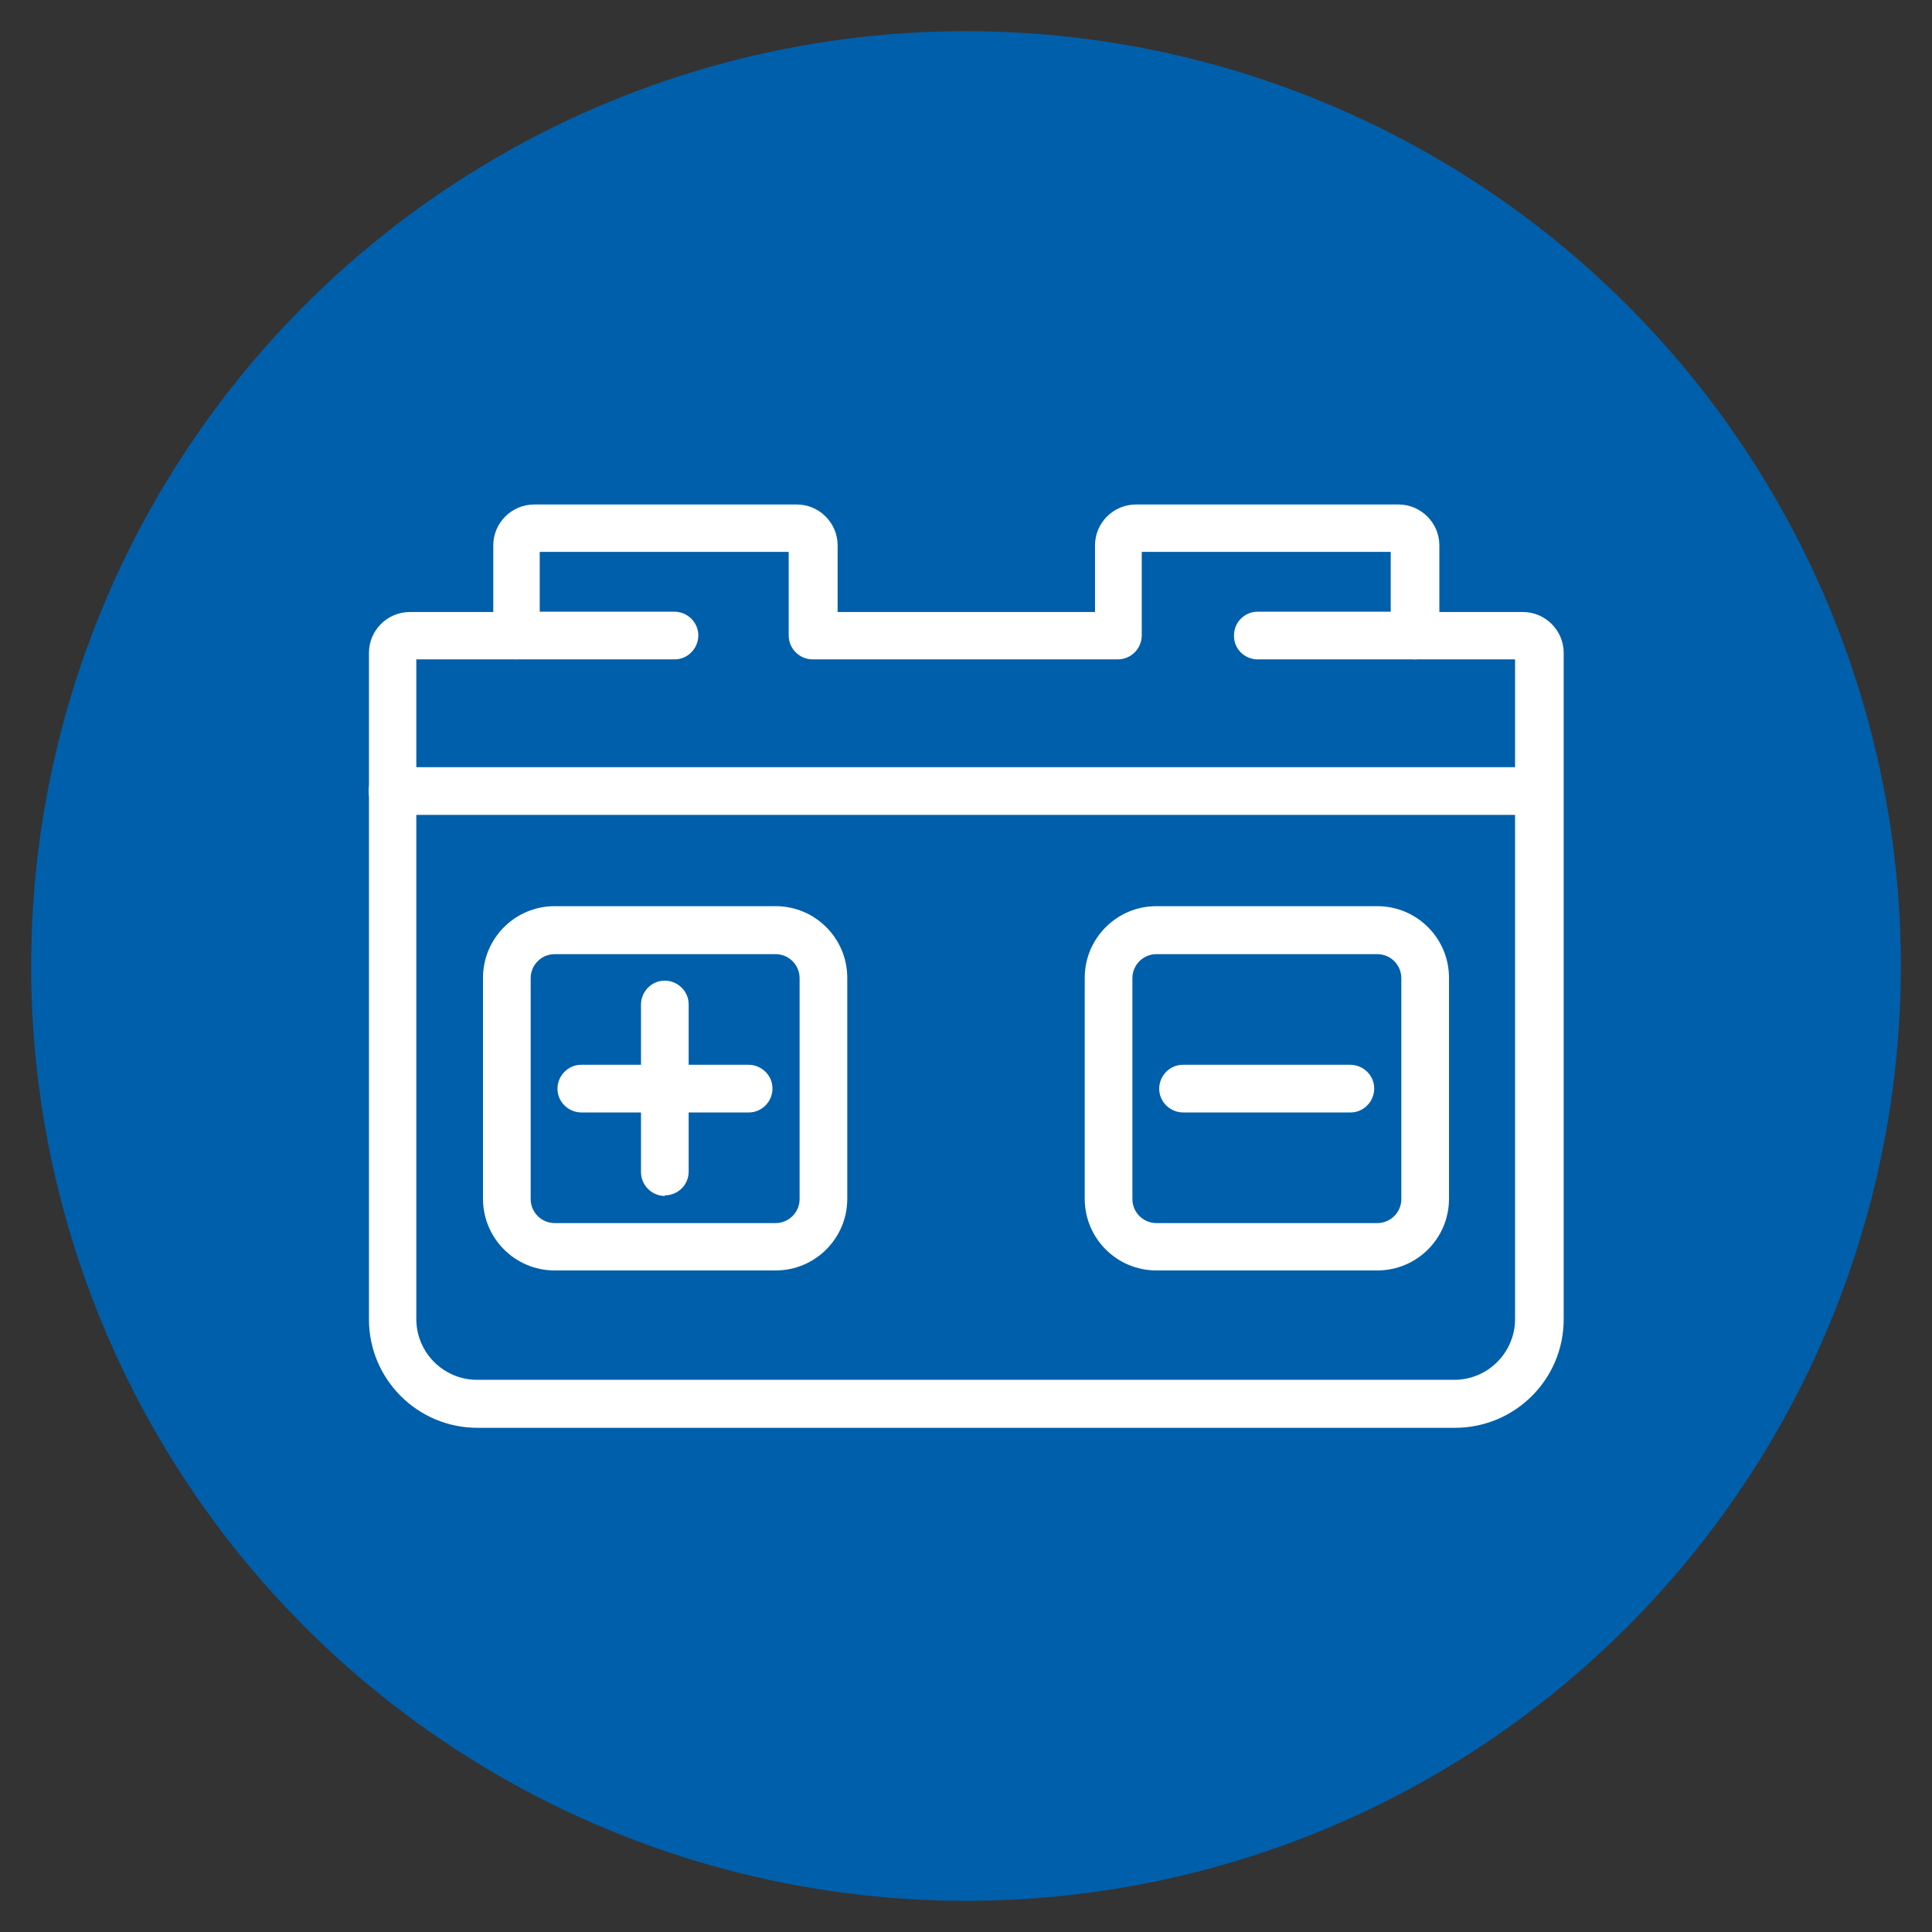
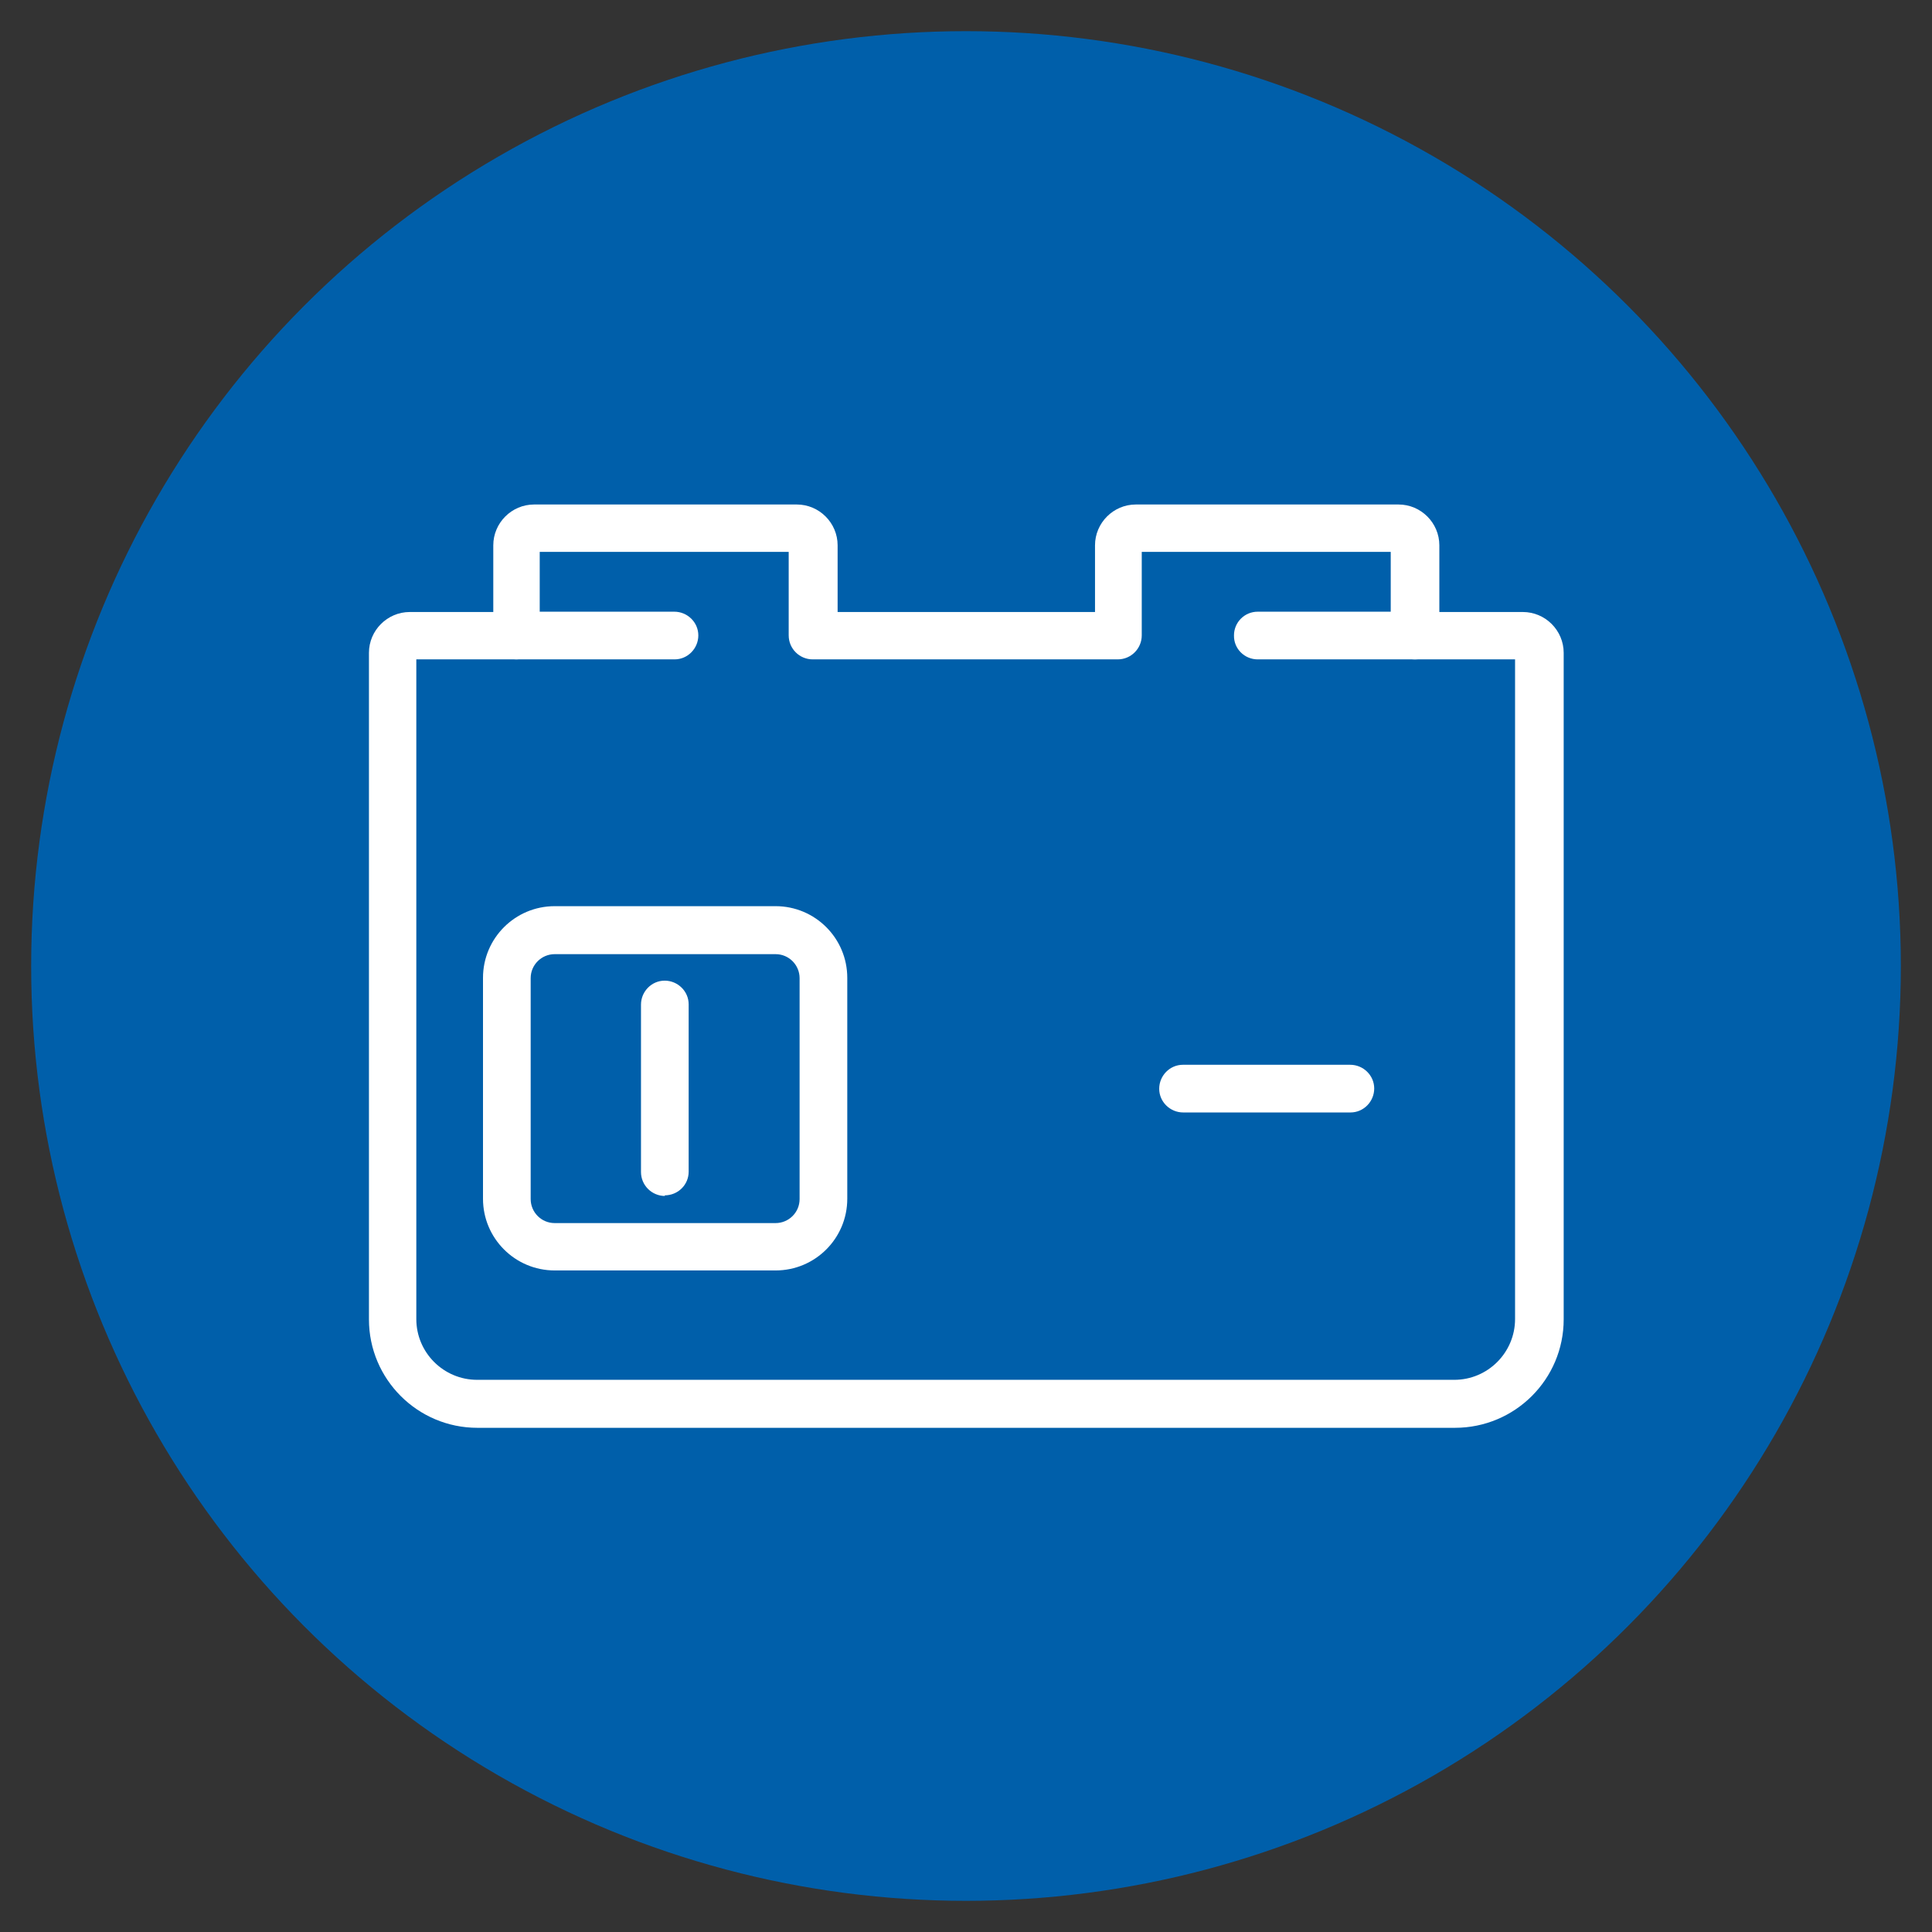
<svg xmlns="http://www.w3.org/2000/svg" id="Ebene_1" viewBox="0 0 62 62">
  <rect x="0" y="0" width="62" height="62" fill="#333333" stroke="none" />
  <defs>
    <style>.cls-1{fill:#005faa;}.cls-2{fill:#fff;}</style>
  </defs>
  <circle id="Ellipse_362" class="cls-1" cx="31" cy="31" r="30" />
  <g>
    <path id="Pfad_624" class="cls-2" d="m46.68,45.82H15.32c-1.92,0-3.48-1.56-3.48-3.48v-21.39c0-.72.59-1.31,1.31-1.31h2.68v-2.14c0-.72.59-1.31,1.31-1.31h8.43c.72,0,1.31.59,1.31,1.31v2.14h8.26v-2.14c0-.72.59-1.31,1.31-1.31h8.43c.72,0,1.31.59,1.31,1.31v2.14h2.68c.72,0,1.31.59,1.31,1.31v21.39c0,1.92-1.56,3.48-3.49,3.48ZM13.36,21.16v21.17c0,1.08.88,1.95,1.95,1.95h31.36c1.08,0,1.95-.88,1.95-1.95v-21.17h-3.22c-.42,0-.77-.34-.77-.77h0v-2.68h-7.99v2.68c0,.42-.34.77-.77.77h-9.79c-.42,0-.77-.34-.77-.77h0v-2.68h-7.99v2.68c0,.42-.34.77-.77.77h-3.22Z" />
    <path id="Pfad_625" class="cls-2" d="m21.34,38.38c-.42,0-.77-.34-.77-.77h0v-5.37c0-.42.34-.77.76-.77.42,0,.77.34.77.76h0v5.37c0,.42-.34.76-.77.76Z" />
-     <path id="Pfad_626" class="cls-2" d="m24.03,35.7h-5.37c-.42,0-.77-.34-.77-.76,0-.42.34-.77.76-.77h5.37c.42,0,.77.34.77.76,0,.42-.34.77-.76.77h0Z" />
-     <path id="Pfad_627" class="cls-2" d="m43.34,35.7h-5.37c-.42,0-.77-.34-.77-.76,0-.42.34-.77.76-.77h5.37c.42,0,.77.34.77.76,0,.42-.34.77-.76.77h0,0Z" />
-     <path id="Pfad_628" class="cls-2" d="m49.4,26.15H12.6c-.42,0-.77-.34-.77-.76,0-.42.34-.77.76-.77h36.8c.42,0,.77.34.76.77,0,.42-.34.76-.76.76Z" />
+     <path id="Pfad_627" class="cls-2" d="m43.34,35.7h-5.37c-.42,0-.77-.34-.77-.76,0-.42.34-.77.76-.77h5.37c.42,0,.77.34.77.76,0,.42-.34.77-.76.77h0,0" />
    <path id="Pfad_629" class="cls-2" d="m24.89,40.77h-7.09c-1.27,0-2.3-1.03-2.3-2.3v-7.09c0-1.27,1.03-2.3,2.3-2.3h7.09c1.27,0,2.3,1.03,2.3,2.3v7.09c0,1.27-1.03,2.3-2.3,2.3Zm-7.09-10.15c-.42,0-.77.34-.77.77v7.09c0,.42.34.77.77.77h7.09c.42,0,.77-.34.77-.77v-7.09c0-.42-.34-.77-.77-.77h-7.09Z" />
-     <path id="Pfad_630" class="cls-2" d="m44.2,40.77h-7.09c-1.27,0-2.3-1.03-2.3-2.3v-7.09c0-1.27,1.03-2.3,2.3-2.3h7.09c1.27,0,2.3,1.03,2.3,2.3v7.09c0,1.27-1.03,2.3-2.3,2.3Zm-7.09-10.15c-.42,0-.77.34-.77.77v7.09c0,.42.34.77.77.77h7.09c.42,0,.77-.34.77-.77v-7.09c0-.42-.34-.77-.77-.77h-7.09Z" />
    <path id="Pfad_631" class="cls-2" d="m21.64,21.16h-5.05c-.42,0-.77-.34-.76-.77,0-.42.34-.76.76-.76h5.05c.42,0,.77.34.77.76s-.34.77-.76.77h0Z" />
    <path id="Pfad_632" class="cls-2" d="m45.41,21.16h-5.05c-.42,0-.77-.34-.76-.77,0-.42.34-.76.76-.76h5.05c.42,0,.77.34.76.77,0,.42-.34.76-.76.76Z" />
  </g>
</svg>